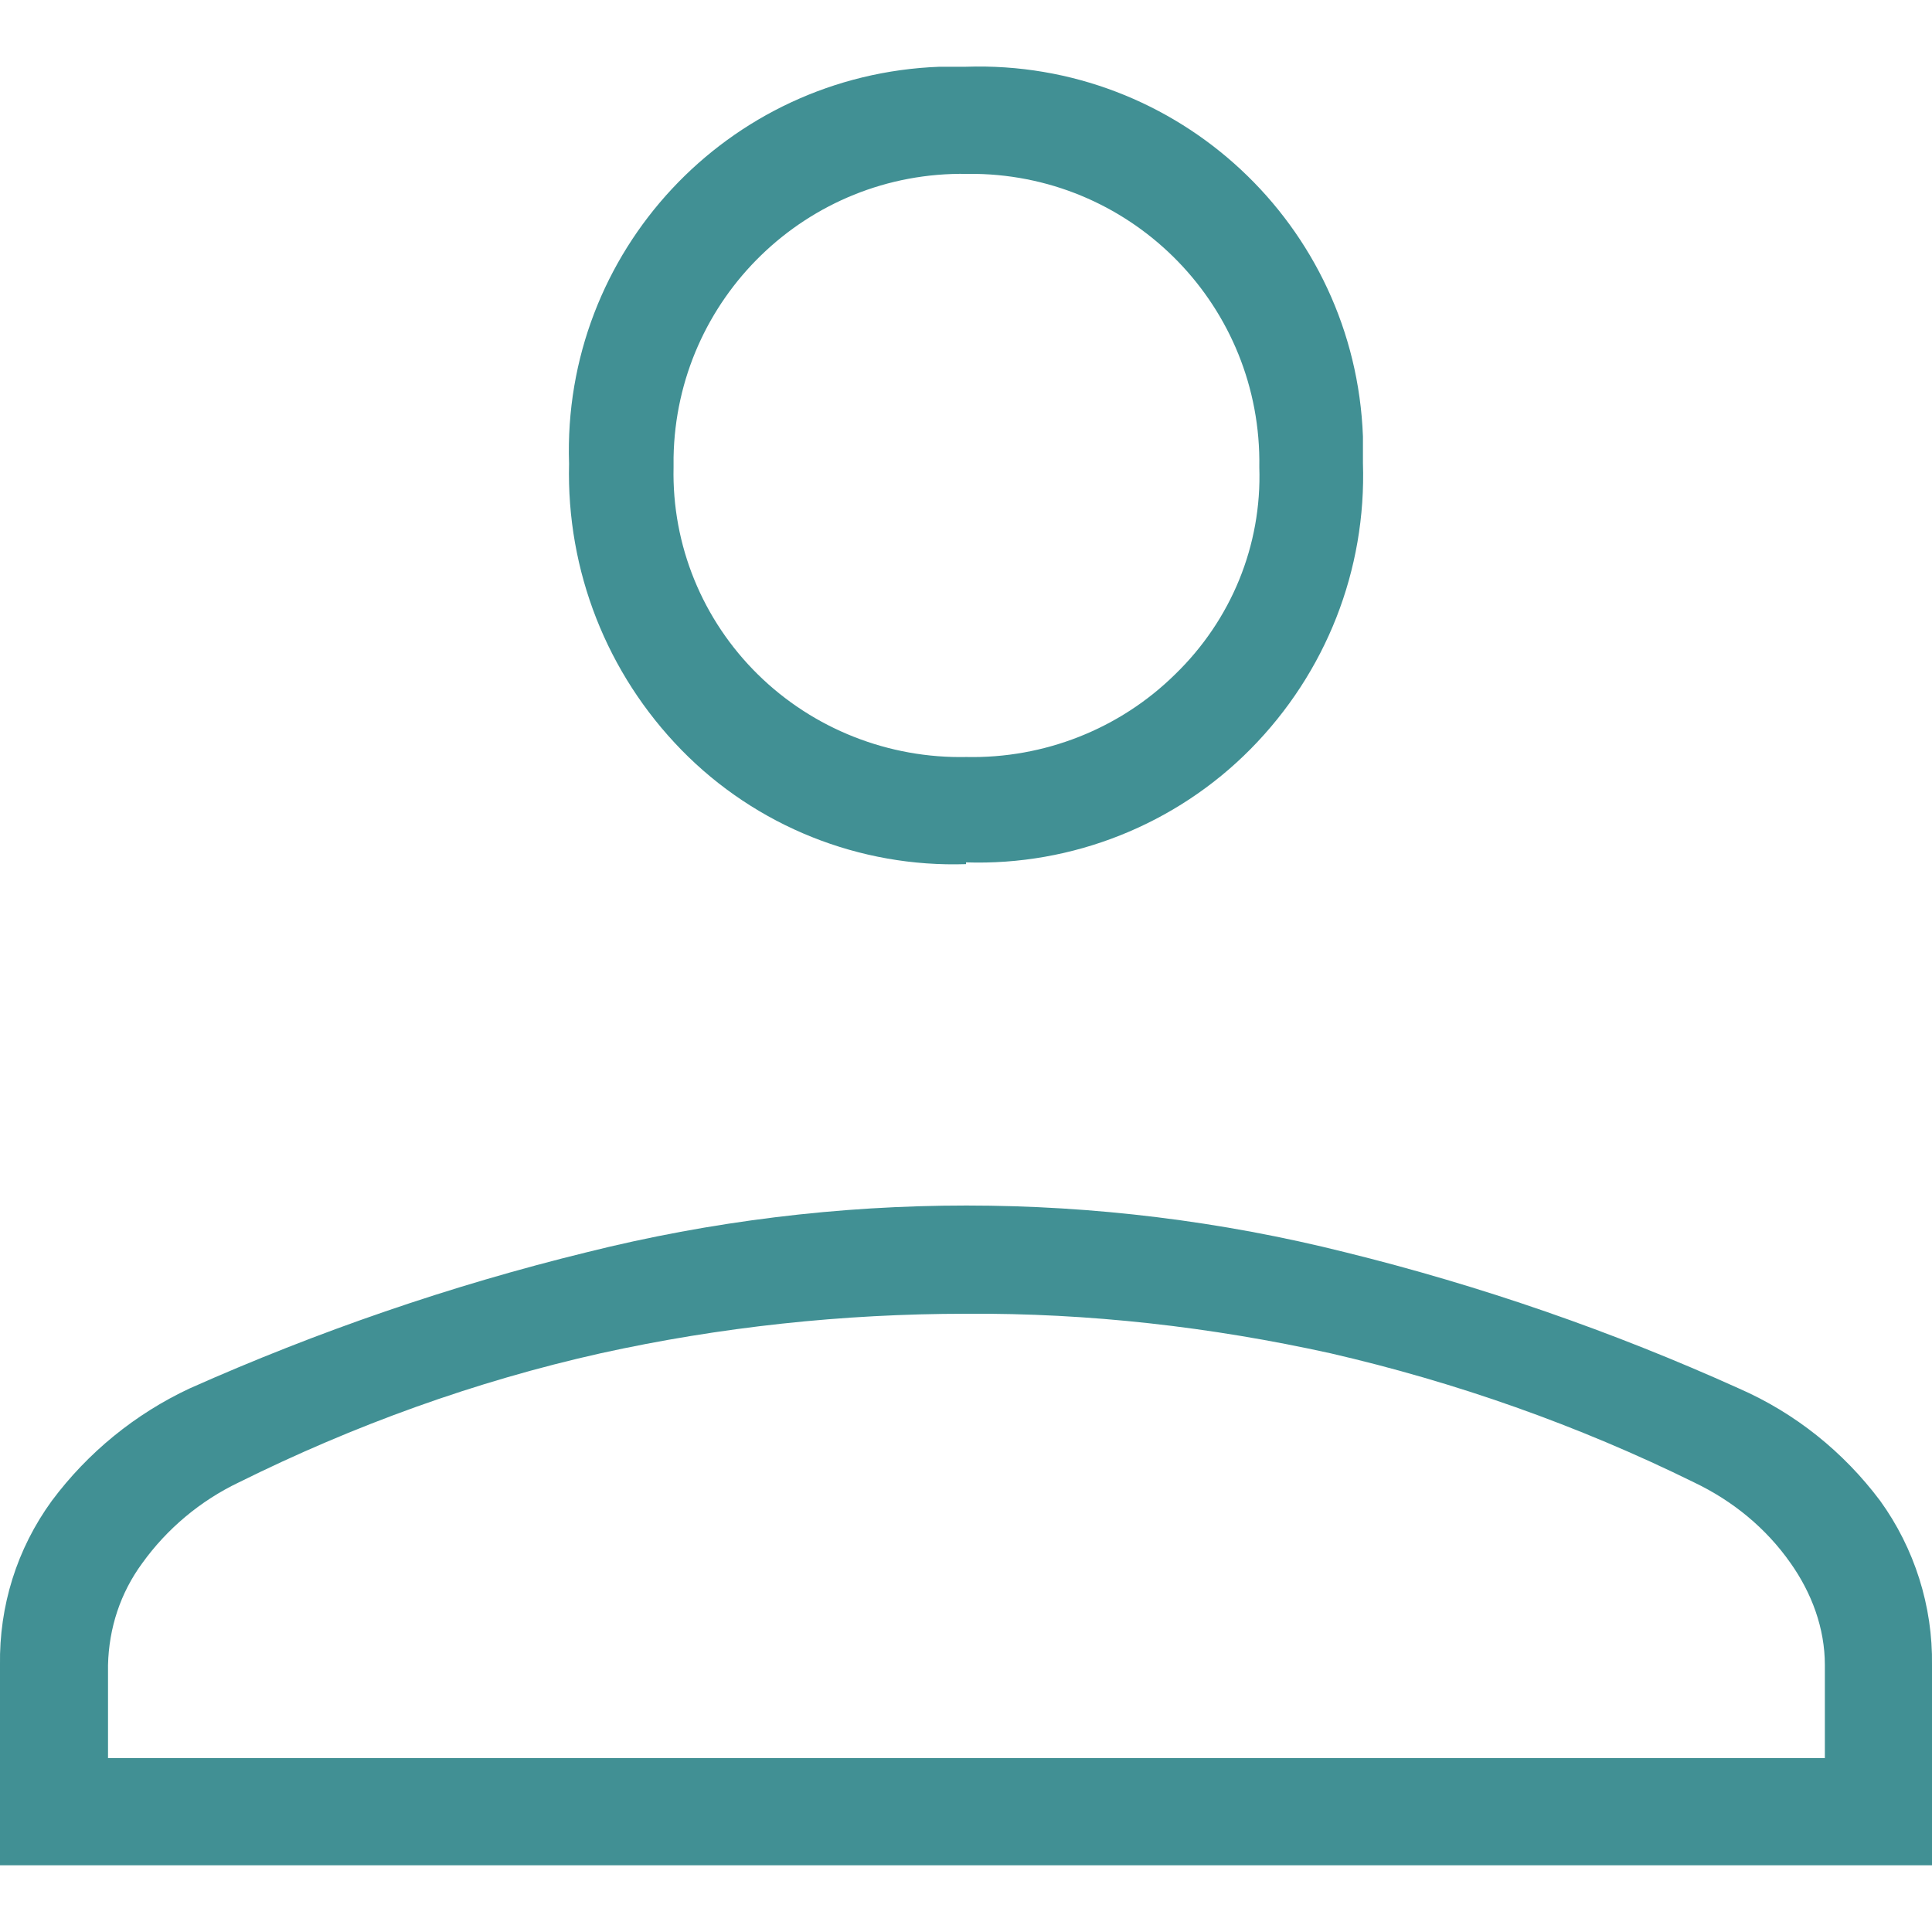
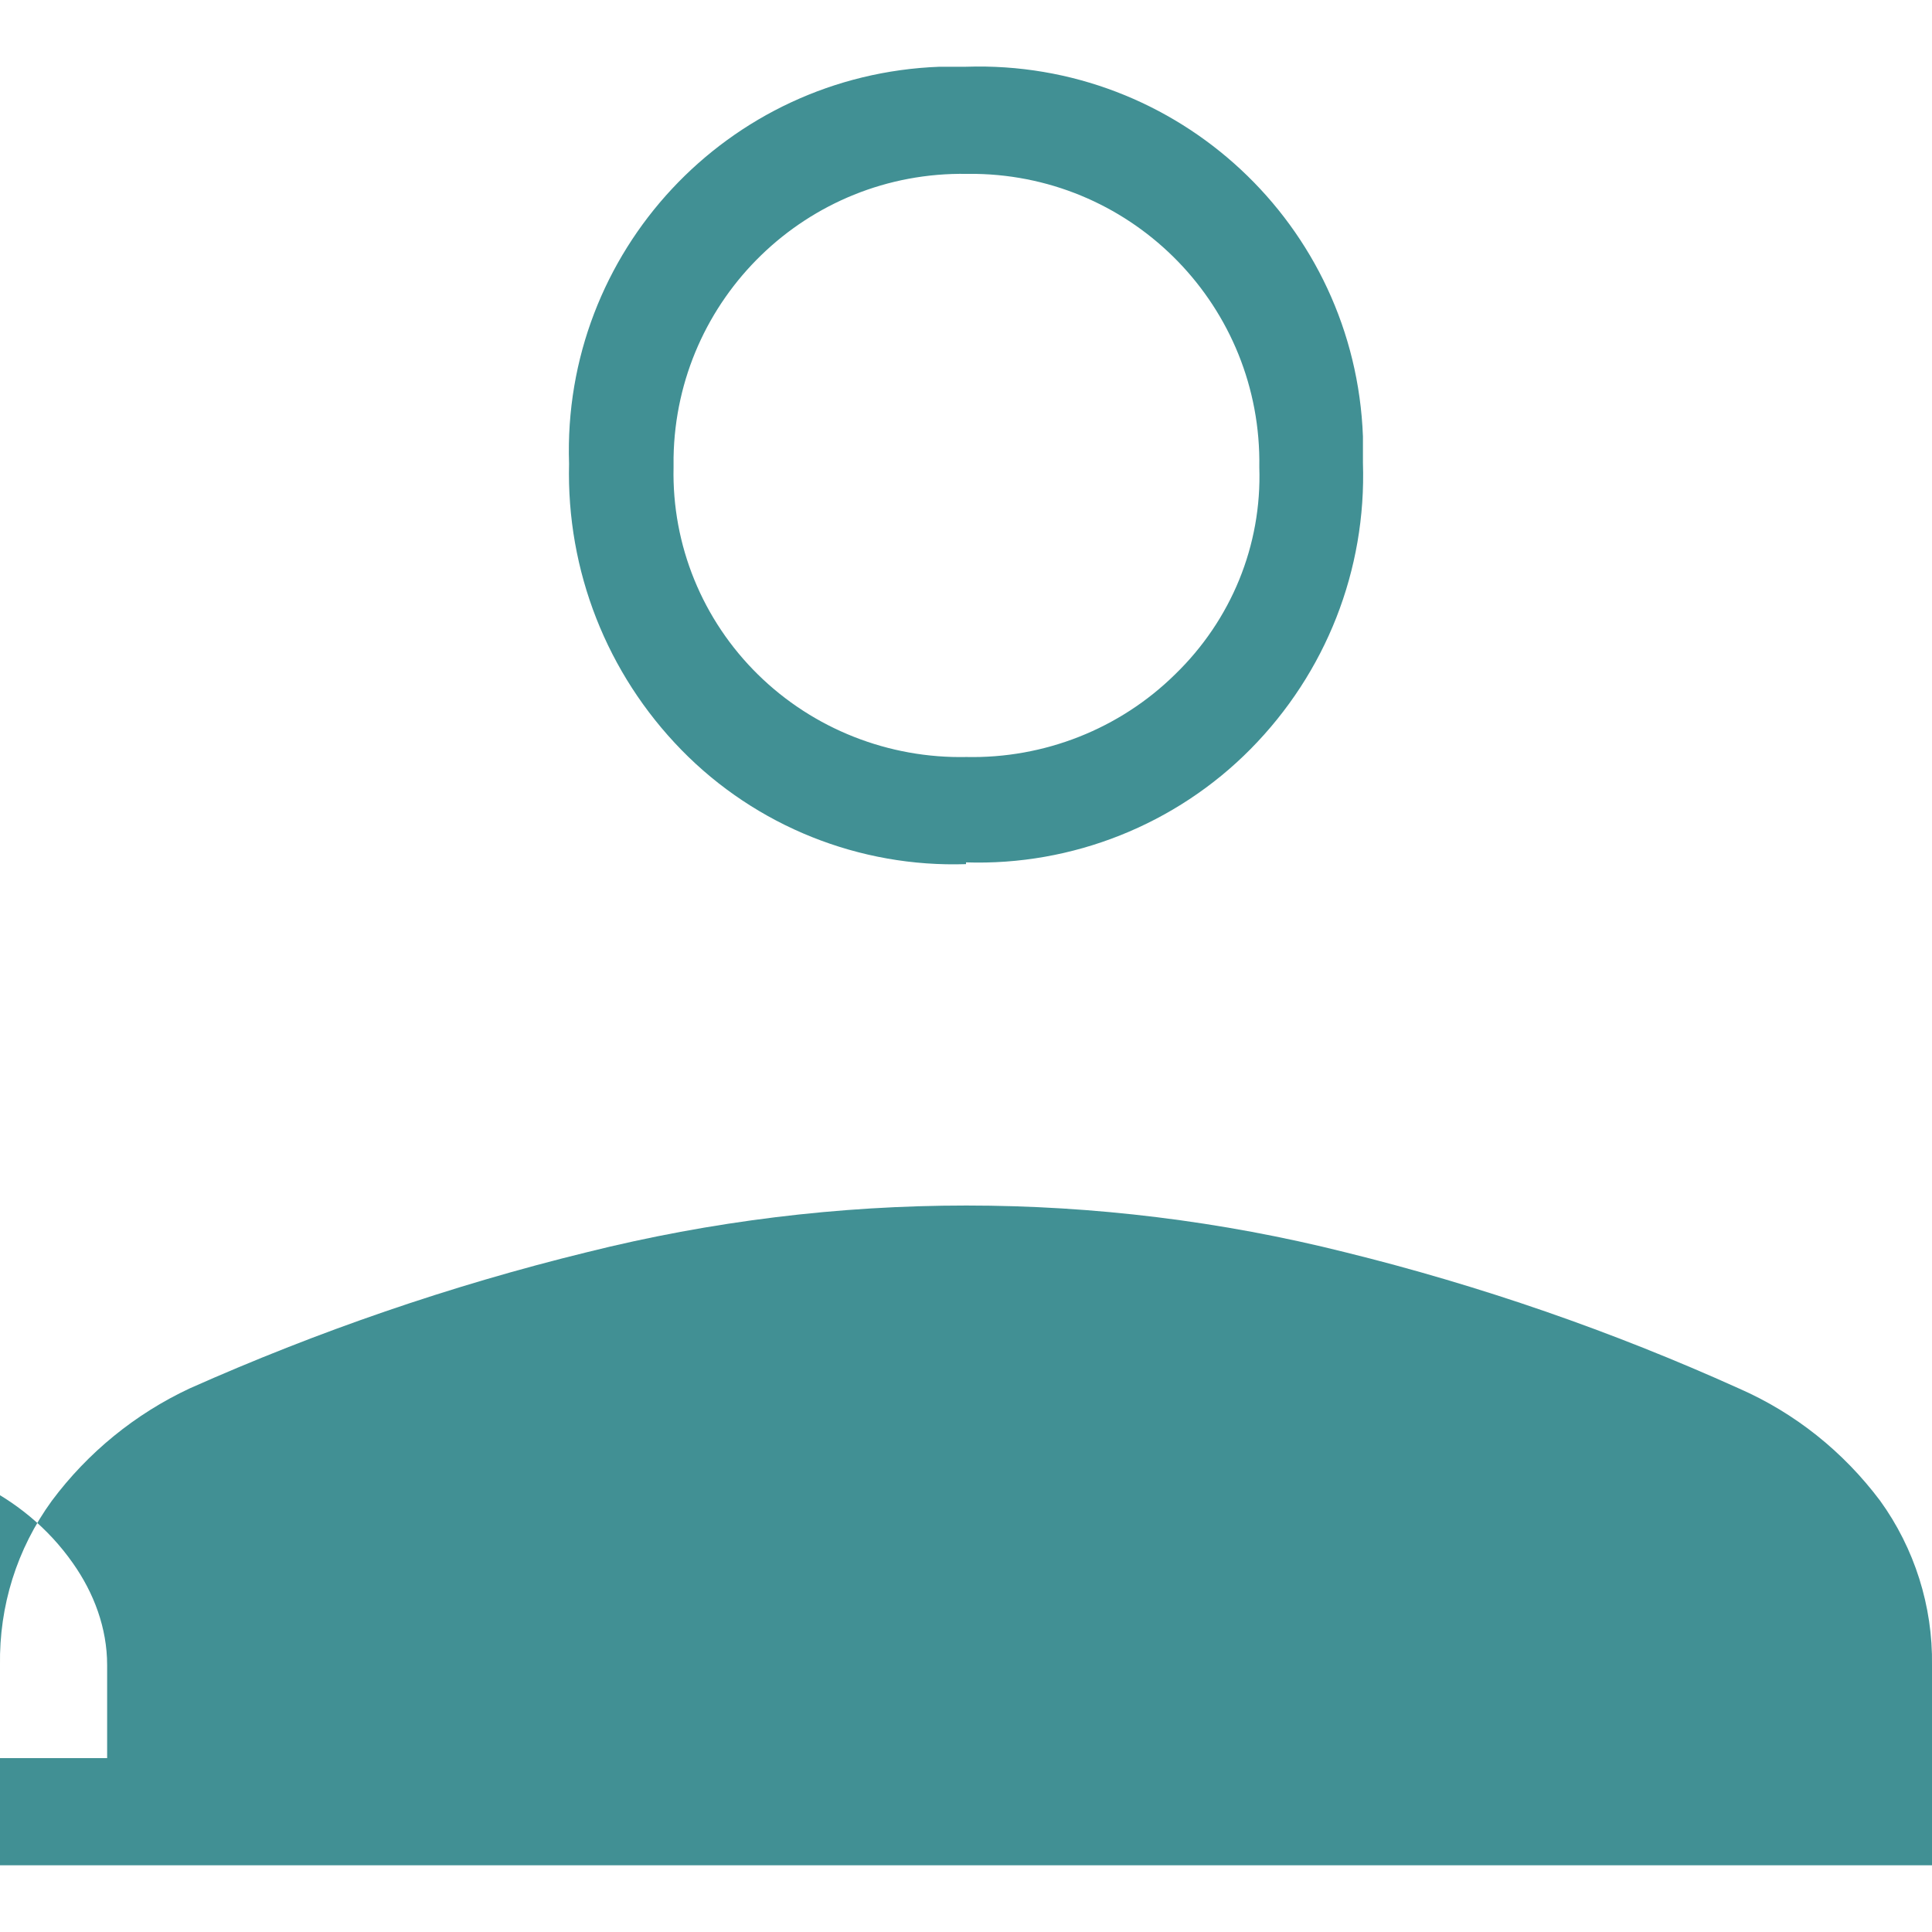
<svg xmlns="http://www.w3.org/2000/svg" id="Livello_1" viewBox="0 0 22 22">
  <defs>
    <style>.cls-1{fill:#419094;}</style>
  </defs>
-   <path id="person_FILL0_wght200_GRAD0_opsz48" class="cls-1" d="M11,9.84c-1.21,.04-2.39-.43-3.24-1.3-.85-.87-1.31-2.04-1.28-3.26-.08-2.41,1.8-4.43,4.22-4.52,.1,0,.2,0,.3,0,2.41-.08,4.43,1.8,4.52,4.21,0,.1,0,.2,0,.3,.04,1.22-.42,2.39-1.28,3.26-.85,.86-2.03,1.33-3.24,1.29ZM0,21.24v-2.28c-.01-.67,.19-1.32,.59-1.87,.41-.55,.95-.99,1.57-1.28,1.46-.65,2.97-1.17,4.52-1.55,2.84-.71,5.81-.71,8.64,0,1.54,.38,3.04,.9,4.48,1.55,.64,.28,1.19,.72,1.61,1.28,.39,.54,.6,1.2,.59,1.87v2.28H0Zm1.22-1.22H20.78v-1.06c0-.42-.15-.82-.39-1.16-.28-.4-.66-.71-1.1-.92-1.32-.65-2.71-1.14-4.14-1.47-1.36-.3-2.75-.46-4.15-.45-1.4,0-2.8,.15-4.16,.45-1.43,.32-2.81,.82-4.12,1.47-.44,.21-.82,.53-1.1,.92-.25,.34-.38,.74-.39,1.16v1.06ZM11,8.62c.89,.02,1.75-.32,2.38-.94,.64-.62,.99-1.47,.96-2.36,.03-1.82-1.42-3.31-3.23-3.34-.03,0-.07,0-.1,0-1.82-.03-3.31,1.42-3.34,3.23,0,.04,0,.07,0,.11-.02,.89,.33,1.74,.96,2.36,.63,.62,1.49,.96,2.38,.94Z" />
+   <path id="person_FILL0_wght200_GRAD0_opsz48" class="cls-1" d="M11,9.84c-1.21,.04-2.39-.43-3.24-1.3-.85-.87-1.31-2.04-1.28-3.26-.08-2.41,1.8-4.43,4.22-4.52,.1,0,.2,0,.3,0,2.41-.08,4.43,1.8,4.52,4.21,0,.1,0,.2,0,.3,.04,1.22-.42,2.39-1.28,3.26-.85,.86-2.03,1.33-3.24,1.29ZM0,21.24v-2.28c-.01-.67,.19-1.32,.59-1.87,.41-.55,.95-.99,1.57-1.28,1.46-.65,2.97-1.17,4.52-1.55,2.84-.71,5.81-.71,8.64,0,1.54,.38,3.04,.9,4.48,1.55,.64,.28,1.19,.72,1.61,1.28,.39,.54,.6,1.2,.59,1.87v2.28H0Zm1.22-1.22v-1.06c0-.42-.15-.82-.39-1.16-.28-.4-.66-.71-1.1-.92-1.32-.65-2.71-1.14-4.14-1.47-1.36-.3-2.75-.46-4.15-.45-1.4,0-2.8,.15-4.16,.45-1.43,.32-2.81,.82-4.12,1.47-.44,.21-.82,.53-1.1,.92-.25,.34-.38,.74-.39,1.16v1.06ZM11,8.62c.89,.02,1.75-.32,2.38-.94,.64-.62,.99-1.47,.96-2.36,.03-1.82-1.42-3.31-3.23-3.34-.03,0-.07,0-.1,0-1.82-.03-3.31,1.42-3.34,3.23,0,.04,0,.07,0,.11-.02,.89,.33,1.74,.96,2.36,.63,.62,1.49,.96,2.38,.94Z" />
</svg>